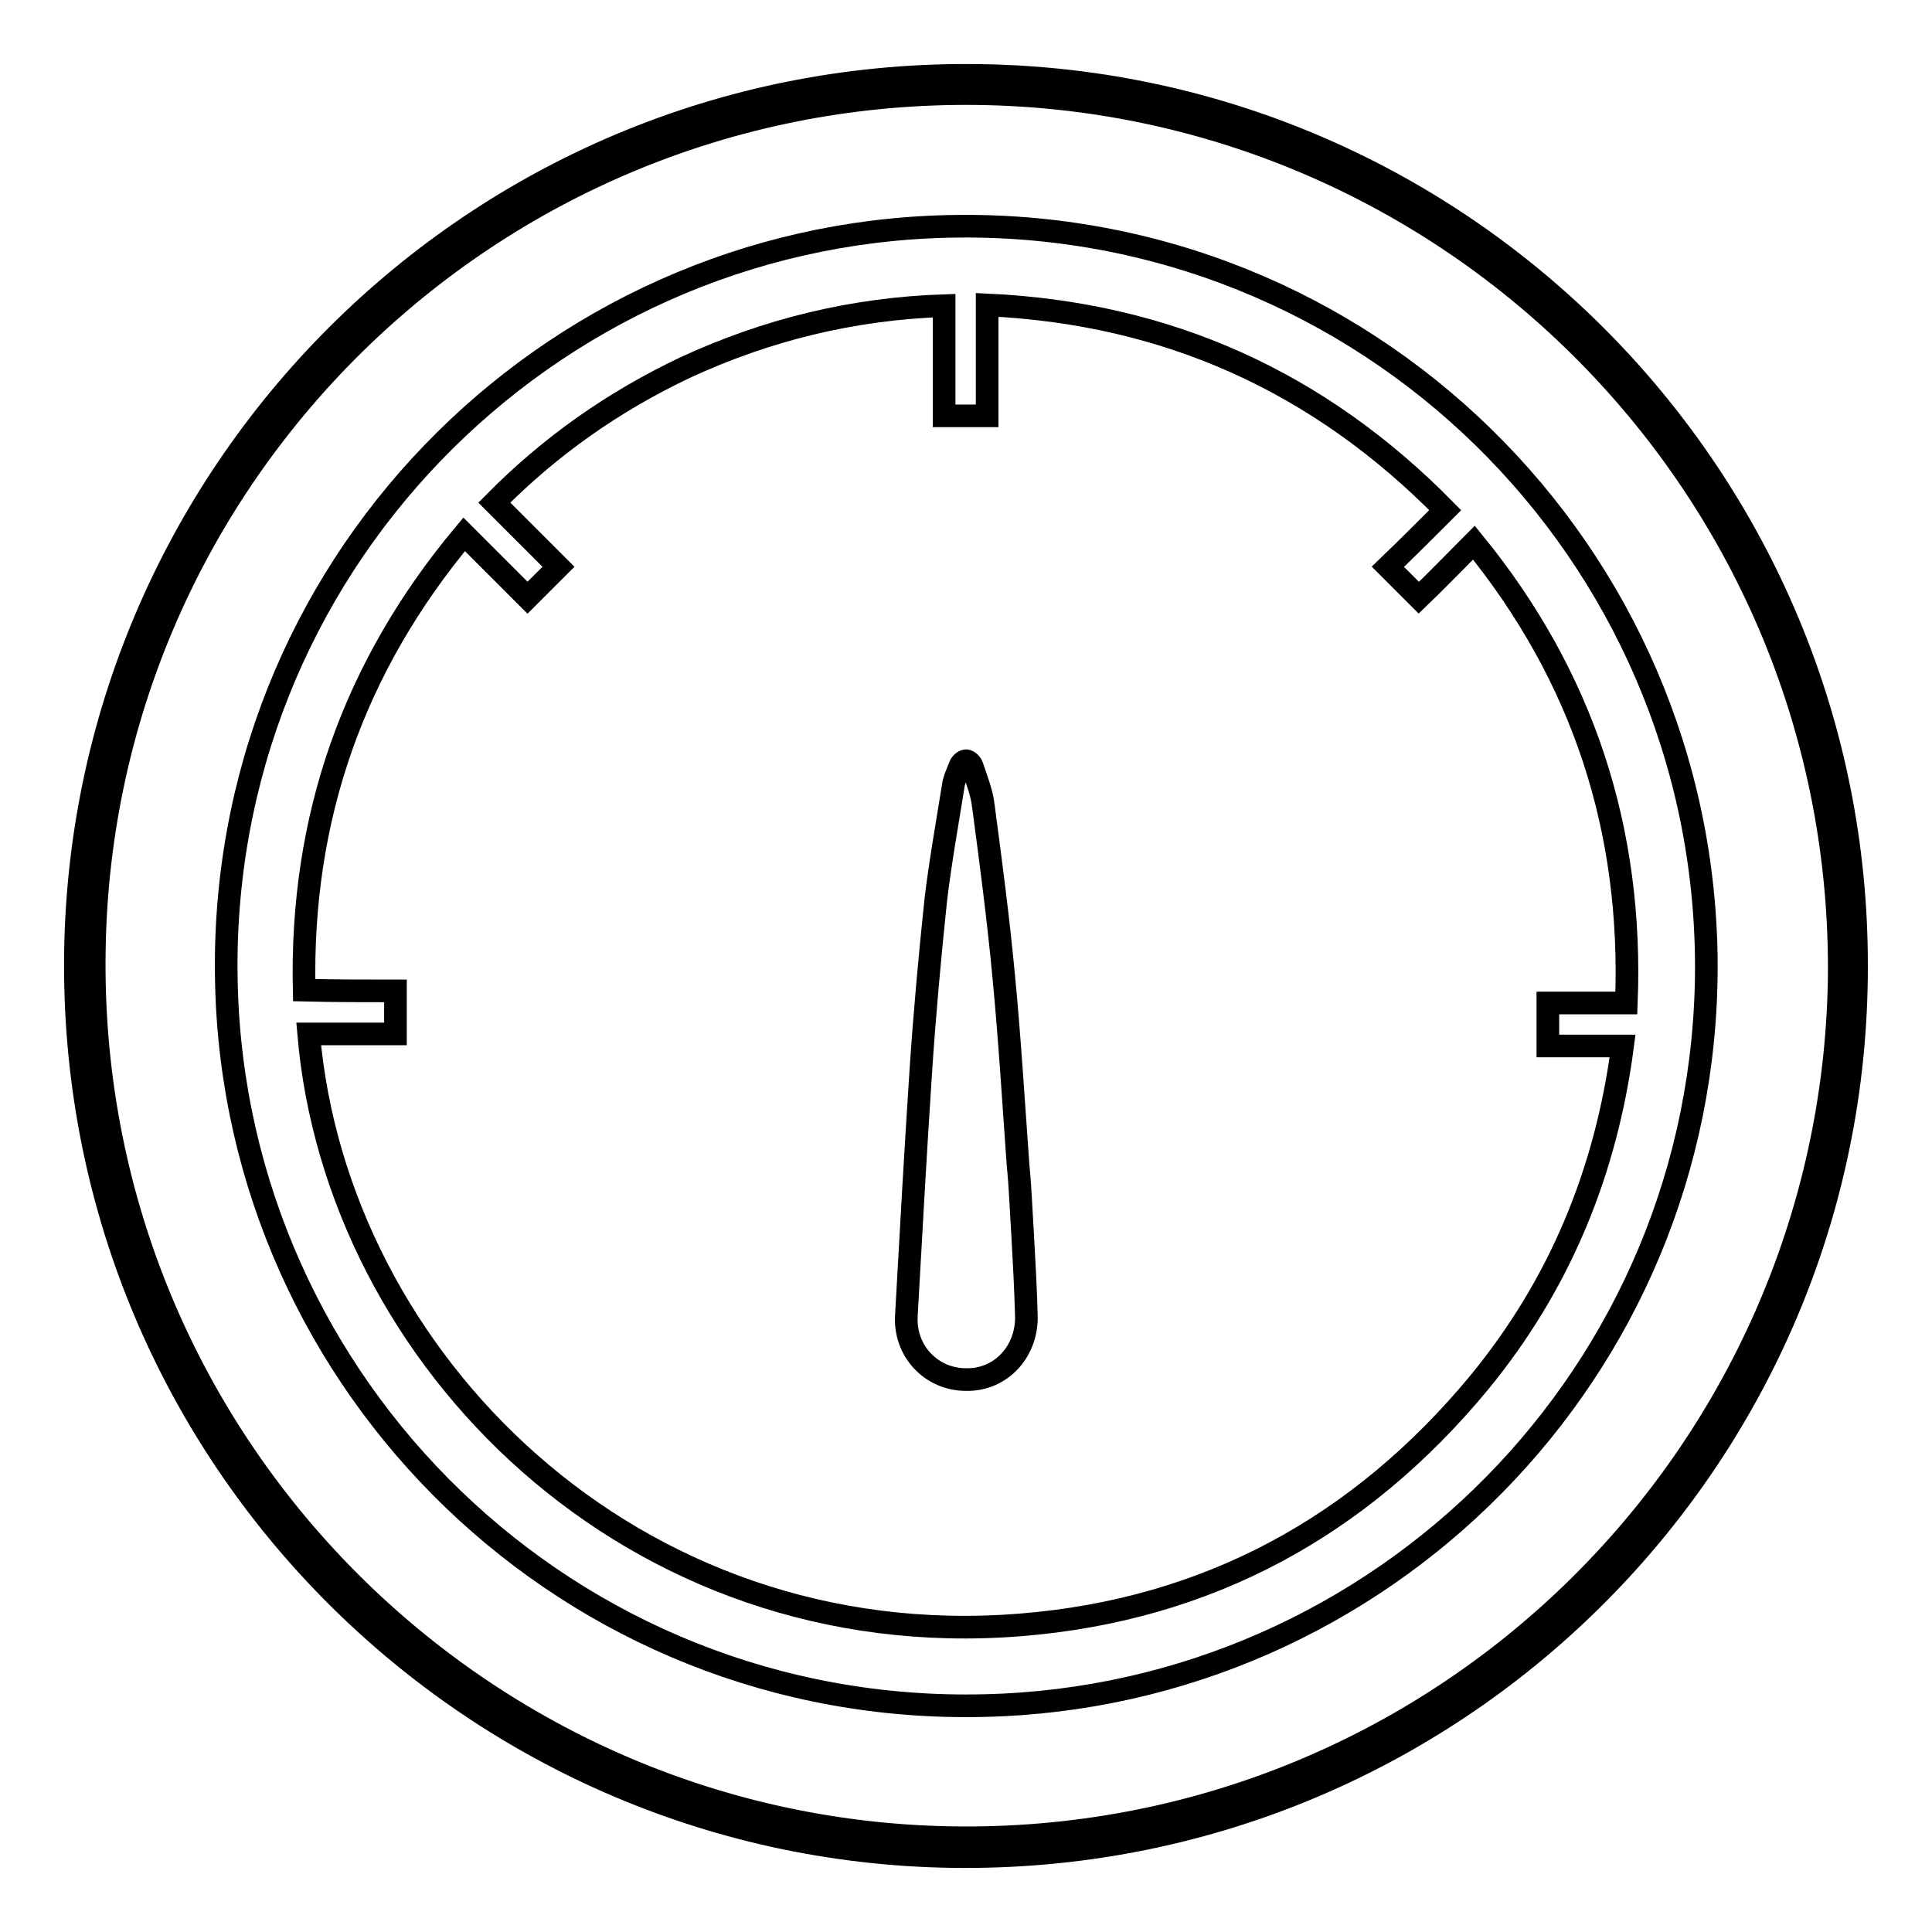
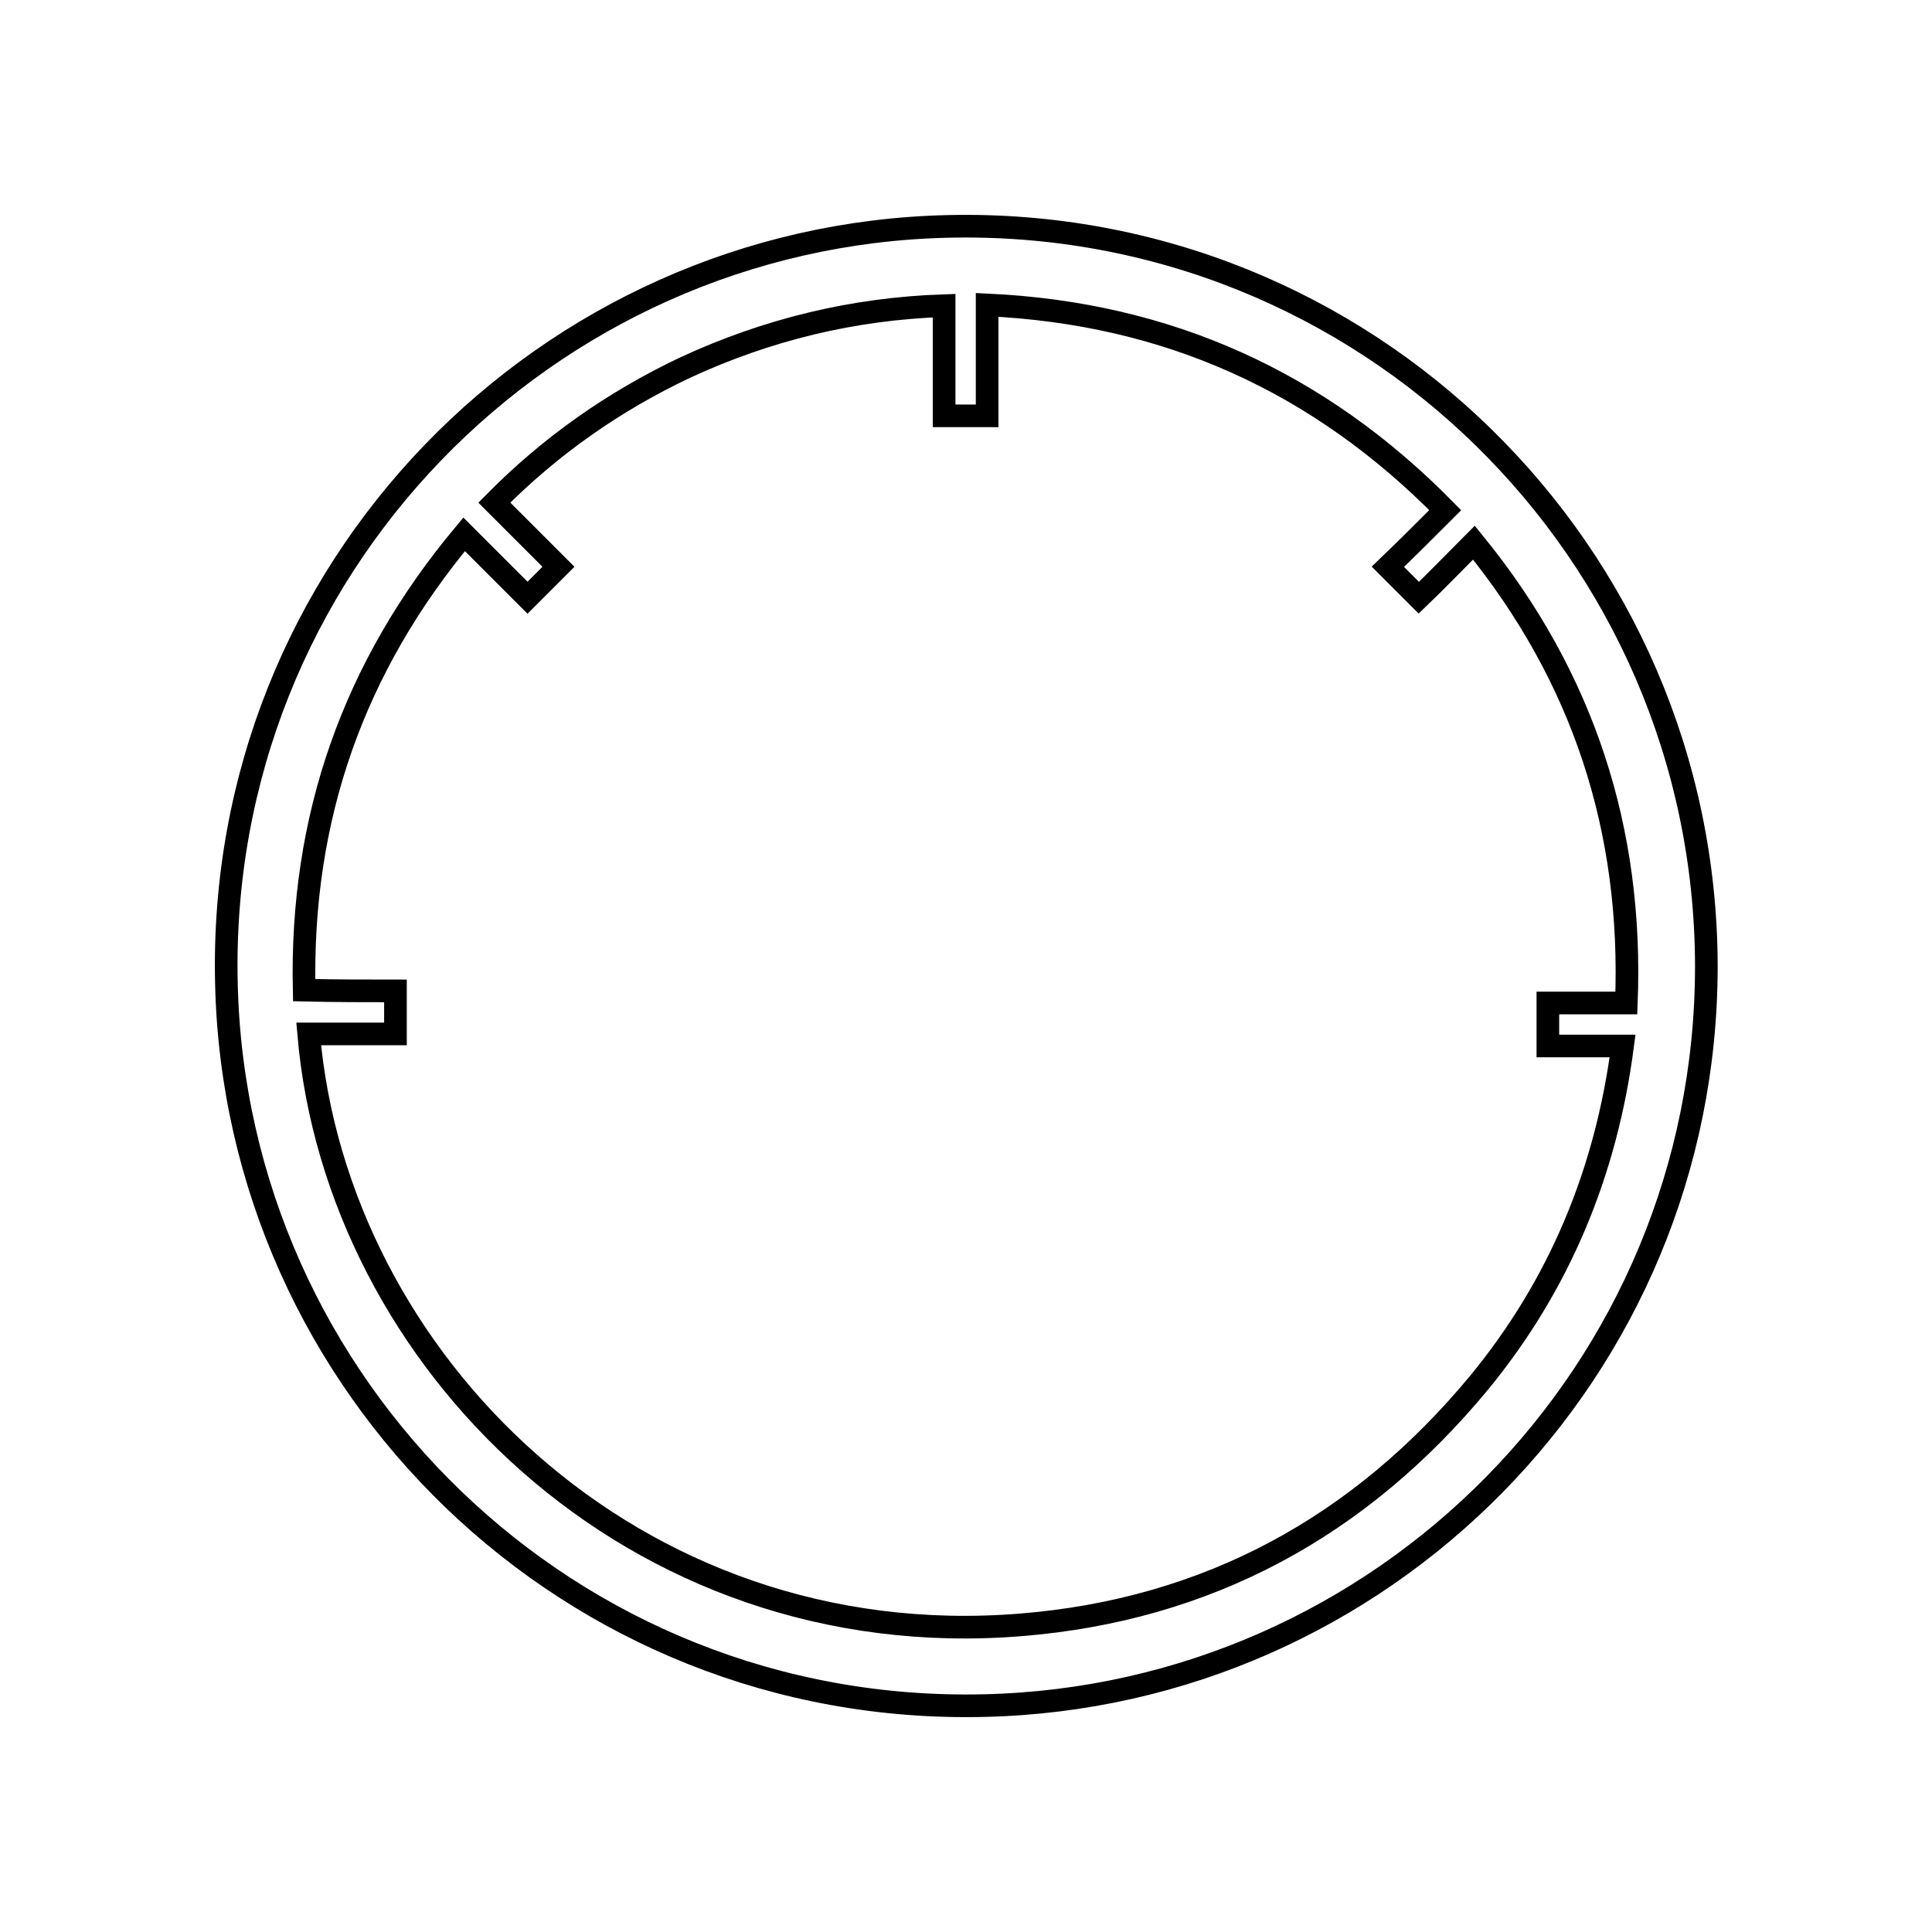
<svg xmlns="http://www.w3.org/2000/svg" version="1.1" x="0px" y="0px" viewBox="0 0 256 256" enable-background="new 0 0 256 256" xml:space="preserve">
  <g>
    <g>
-       <path stroke-width="3" fill-opacity="0" stroke="#000000" d="M246,128c0.1,65.4-53.5,119-119.9,118C61.7,245,9,192,10,126.1C11,61.6,64.1,8.9,130,10C194.2,11,246.1,63.5,246,128z M128,12.4c-63.1,0-114.5,50.6-115.5,113.4c-1.1,64.5,50.4,116.6,113.5,117.7c64.6,1.1,116.6-50.5,117.7-113.6C244.6,64.9,192.1,12.4,128,12.4z" />
      <path stroke-width="3" fill-opacity="0" stroke="#000000" d="M226.1,128c0,53.8-43,96.8-95.7,98c-54.9,1.3-99.2-42.3-100.4-95.7C28.7,75.4,72.3,31.2,125.6,30C180.9,28.7,226,73.1,226.1,128z M52.4,131.3c0,2,0,3.8,0,5.7c-3.9,0-7.7,0-11.5,0c3.7,43.1,42.9,82.5,94.4,78.3c24.7-2,44.9-13,60.7-32.1c10.6-12.9,16.8-27.8,19-44.6c-3.4,0-6.6,0-9.9,0c0-2,0-3.8,0-5.7c1.8,0,3.5,0,5.2,0c1.7,0,3.4,0,5.2,0c0.9-22.9-5.7-43.2-20.2-61c-2.5,2.5-4.9,5-7.3,7.3c-1.3-1.3-2.7-2.7-4.1-4.1c2.5-2.4,5-4.9,7.6-7.5c-16.7-17-36.8-26.1-60.7-27.2c0,5,0,9.9,0,14.7c-1.9,0-3.8,0-5.7,0c0-4.9,0-9.7,0-14.6c-12.1,0.4-23.5,3.2-34.3,8.2c-9.5,4.5-17.9,10.4-25.3,17.9c2.9,2.9,5.8,5.8,8.5,8.5c-1.4,1.4-2.7,2.7-4.1,4.1c-1.3-1.3-2.7-2.7-4.1-4.1c-1.4-1.4-2.8-2.8-4.3-4.3c-14.7,17.6-21.7,37.6-21.2,60.4C44.5,131.3,48.4,131.3,52.4,131.3z" />
-       <path stroke-width="3" fill-opacity="0" stroke="#000000" d="M135.5,163.5c0.2,3.6,0.4,7.2,0.5,10.9c0.1,4.7-3.4,8.5-8,8.4c-4.6,0-8.2-3.8-7.9-8.5c0.6-10.8,1.2-21.5,1.9-32.2c0.5-7.6,1.2-15.3,2-22.9c0.6-5,1.5-10,2.3-15c0.1-0.9,0.6-1.9,0.9-2.7c0.1-0.3,0.5-0.7,0.8-0.7c0.3,0,0.7,0.4,0.8,0.7c0.6,1.8,1.3,3.5,1.5,5.3c1,7.5,2,15.1,2.7,22.6c0.8,8.3,1.3,16.7,1.9,25C135.2,157.4,135.3,160.4,135.5,163.5C135.5,163.5,135.5,163.5,135.5,163.5z" />
    </g>
  </g>
</svg>